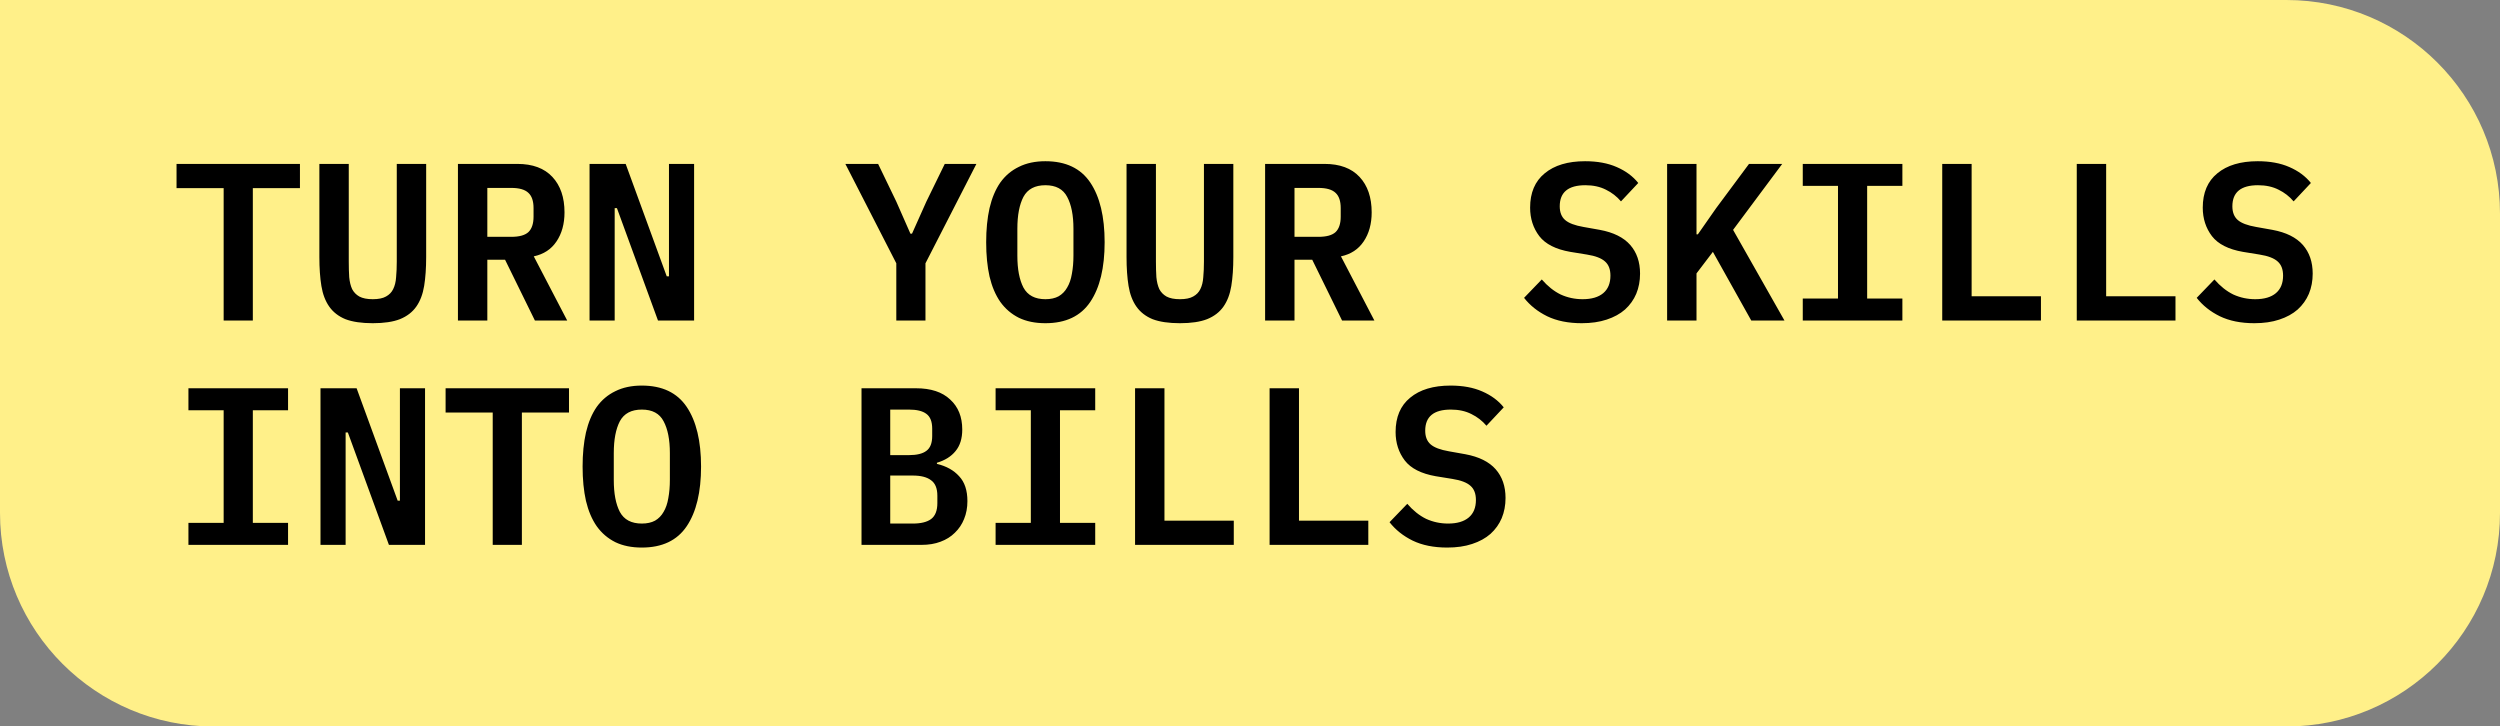
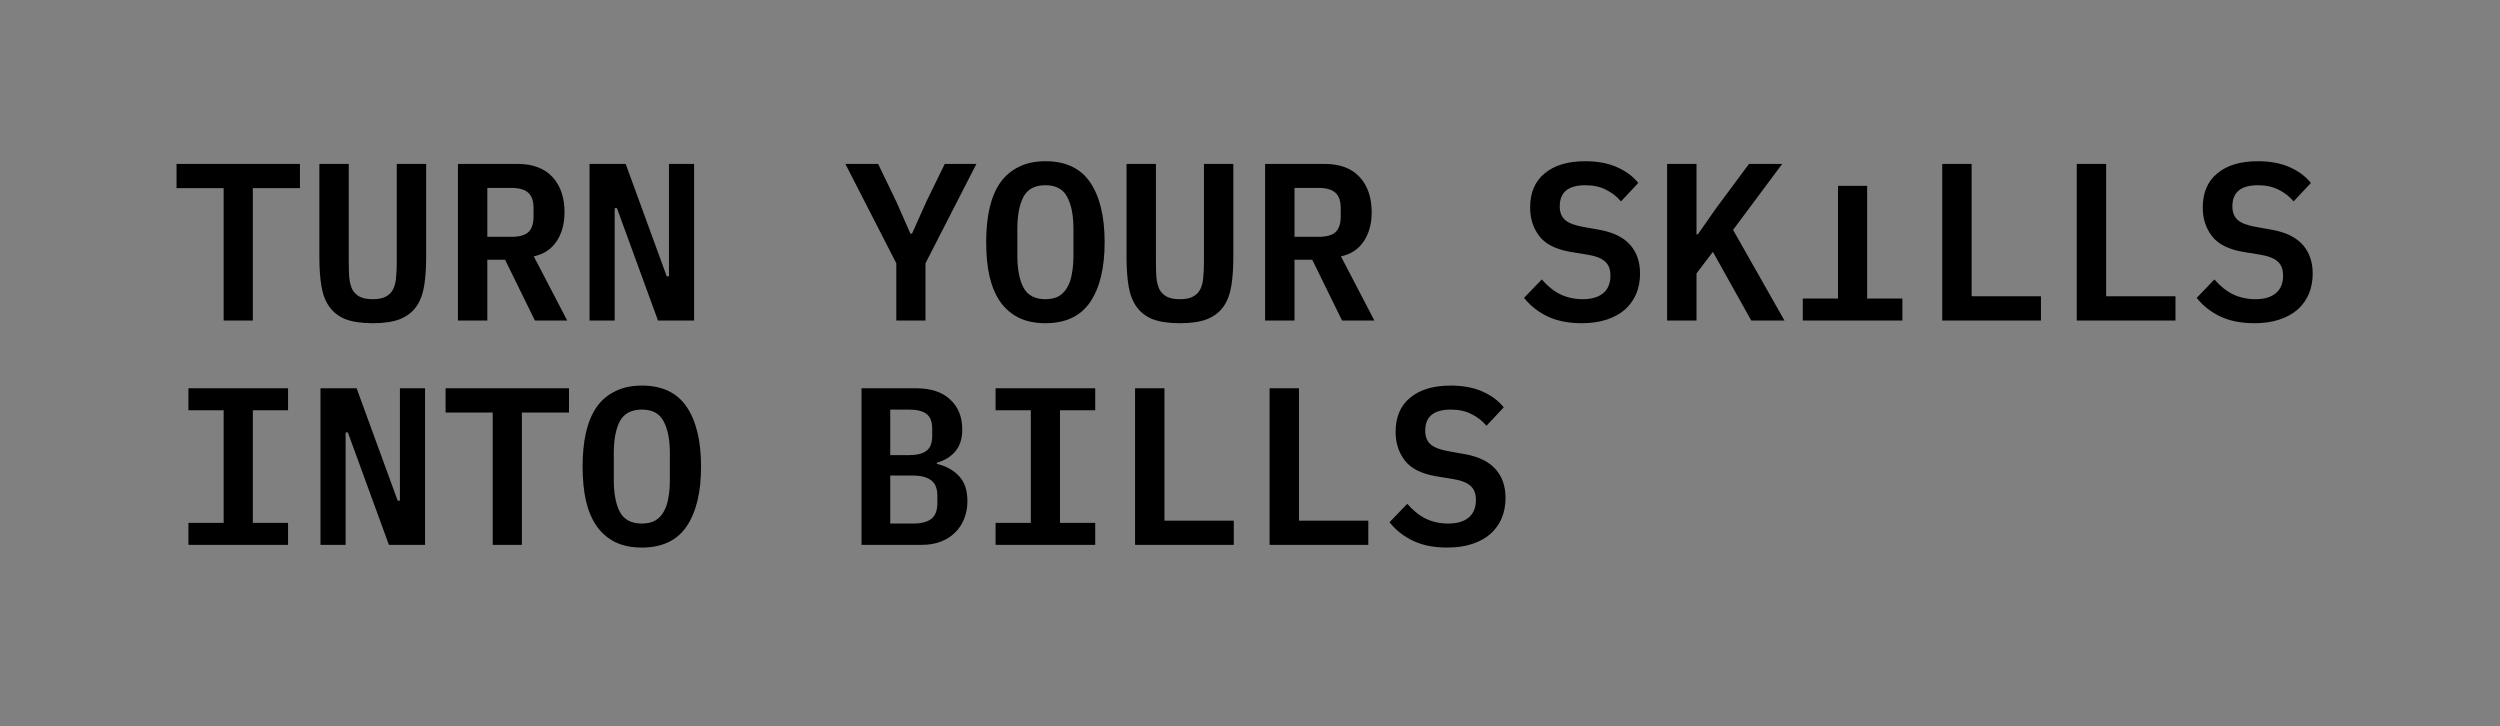
<svg xmlns="http://www.w3.org/2000/svg" width="234" height="68" viewBox="0 0 234 68" fill="none">
  <rect x="0" y="0" width="234" height="68" fill="#808080" stroke="none" />
-   <path d="M-0 0H214C225.045 0 234 8.954 234 20V48C234 59.046 225.045 68 214 68H20C8.954 68 -0 59.046 -0 48V0Z" fill="#FFF089" />
-   <path d="M23.665 17.61V30H20.934V17.61H16.524V15.342H28.075V17.61H23.665ZM32.644 15.342V24.477C32.644 25.023 32.658 25.513 32.686 25.947C32.728 26.381 32.819 26.752 32.959 27.06C33.113 27.354 33.337 27.585 33.631 27.753C33.939 27.921 34.359 28.005 34.891 28.005C35.423 28.005 35.836 27.921 36.13 27.753C36.438 27.585 36.662 27.354 36.802 27.06C36.956 26.752 37.047 26.381 37.075 25.947C37.117 25.513 37.138 25.023 37.138 24.477V15.342H39.889V24.057C39.889 25.093 39.826 25.996 39.7 26.766C39.574 27.536 39.329 28.18 38.965 28.698C38.601 29.216 38.09 29.608 37.432 29.874C36.788 30.126 35.941 30.252 34.891 30.252C33.841 30.252 32.987 30.126 32.329 29.874C31.685 29.608 31.181 29.216 30.817 28.698C30.453 28.18 30.208 27.536 30.082 26.766C29.956 25.996 29.893 25.093 29.893 24.057V15.342H32.644ZM45.614 30H42.863V15.342H48.428C49.856 15.342 50.948 15.748 51.704 16.56C52.46 17.372 52.838 18.478 52.838 19.878C52.838 20.956 52.586 21.866 52.082 22.608C51.592 23.336 50.885 23.798 49.961 23.994L53.09 30H50.066L47.273 24.309H45.614V30ZM47.861 22.167C48.603 22.167 49.135 22.02 49.457 21.726C49.779 21.418 49.94 20.935 49.94 20.277V19.479C49.94 18.821 49.779 18.345 49.457 18.051C49.135 17.743 48.603 17.589 47.861 17.589H45.614V22.167H47.861ZM57.744 19.479H57.534V30H55.182V15.342H58.563L62.406 25.863H62.616V15.342H64.968V30H61.587L57.744 19.479ZM83.894 30V24.645L79.126 15.342H82.192L83.894 18.87L85.216 21.873H85.364L86.707 18.87L88.43 15.342H91.391L86.624 24.645V30H83.894ZM97.85 30.252C96.898 30.252 96.072 30.084 95.372 29.748C94.672 29.398 94.091 28.901 93.629 28.257C93.181 27.613 92.845 26.822 92.621 25.884C92.411 24.946 92.306 23.875 92.306 22.671C92.306 21.481 92.411 20.417 92.621 19.479C92.845 18.527 93.181 17.729 93.629 17.085C94.091 16.441 94.672 15.951 95.372 15.615C96.072 15.265 96.898 15.09 97.85 15.09C99.754 15.09 101.154 15.755 102.05 17.085C102.946 18.415 103.394 20.277 103.394 22.671C103.394 25.065 102.946 26.927 102.05 28.257C101.154 29.587 99.754 30.252 97.85 30.252ZM97.85 28.005C98.34 28.005 98.753 27.914 99.089 27.732C99.425 27.536 99.691 27.263 99.887 26.913C100.097 26.563 100.244 26.136 100.328 25.632C100.426 25.114 100.475 24.54 100.475 23.91V21.411C100.475 20.151 100.279 19.157 99.887 18.429C99.509 17.701 98.83 17.337 97.85 17.337C96.87 17.337 96.184 17.701 95.792 18.429C95.414 19.157 95.225 20.151 95.225 21.411V23.931C95.225 25.191 95.414 26.185 95.792 26.913C96.184 27.641 96.87 28.005 97.85 28.005ZM108.195 15.342V24.477C108.195 25.023 108.209 25.513 108.237 25.947C108.279 26.381 108.37 26.752 108.51 27.06C108.664 27.354 108.888 27.585 109.182 27.753C109.49 27.921 109.91 28.005 110.442 28.005C110.974 28.005 111.387 27.921 111.681 27.753C111.989 27.585 112.213 27.354 112.353 27.06C112.507 26.752 112.598 26.381 112.626 25.947C112.668 25.513 112.689 25.023 112.689 24.477V15.342H115.44V24.057C115.44 25.093 115.377 25.996 115.251 26.766C115.125 27.536 114.88 28.18 114.516 28.698C114.152 29.216 113.641 29.608 112.983 29.874C112.339 30.126 111.492 30.252 110.442 30.252C109.392 30.252 108.538 30.126 107.88 29.874C107.236 29.608 106.732 29.216 106.368 28.698C106.004 28.18 105.759 27.536 105.633 26.766C105.507 25.996 105.444 25.093 105.444 24.057V15.342H108.195ZM121.165 30H118.414V15.342H123.979C125.407 15.342 126.499 15.748 127.255 16.56C128.011 17.372 128.389 18.478 128.389 19.878C128.389 20.956 128.137 21.866 127.633 22.608C127.143 23.336 126.436 23.798 125.512 23.994L128.641 30H125.617L122.824 24.309H121.165V30ZM123.412 22.167C124.154 22.167 124.686 22.02 125.008 21.726C125.33 21.418 125.491 20.935 125.491 20.277V19.479C125.491 18.821 125.33 18.345 125.008 18.051C124.686 17.743 124.154 17.589 123.412 17.589H121.165V22.167H123.412ZM148.049 30.252C146.789 30.252 145.711 30.035 144.815 29.601C143.933 29.167 143.212 28.593 142.652 27.879L144.311 26.157C144.857 26.787 145.445 27.256 146.075 27.564C146.719 27.858 147.405 28.005 148.133 28.005C148.973 28.005 149.617 27.816 150.065 27.438C150.513 27.06 150.737 26.514 150.737 25.8C150.737 25.212 150.569 24.771 150.233 24.477C149.897 24.169 149.33 23.952 148.532 23.826L146.978 23.574C145.62 23.336 144.654 22.846 144.08 22.104C143.506 21.348 143.219 20.459 143.219 19.437C143.219 18.037 143.674 16.966 144.584 16.224C145.494 15.468 146.754 15.09 148.364 15.09C149.512 15.09 150.499 15.272 151.325 15.636C152.165 16 152.837 16.497 153.341 17.127L151.724 18.849C151.332 18.387 150.863 18.023 150.317 17.757C149.771 17.477 149.127 17.337 148.385 17.337C146.789 17.337 145.991 17.995 145.991 19.311C145.991 19.871 146.159 20.298 146.495 20.592C146.831 20.886 147.405 21.103 148.217 21.243L149.75 21.516C151.024 21.754 151.969 22.223 152.585 22.923C153.201 23.623 153.509 24.519 153.509 25.611C153.509 26.297 153.39 26.927 153.152 27.501C152.914 28.061 152.564 28.551 152.102 28.971C151.64 29.377 151.066 29.692 150.38 29.916C149.708 30.14 148.931 30.252 148.049 30.252ZM160.326 23.574L158.793 25.59V30H156.042V15.342H158.793V21.936H158.919L160.62 19.5L163.707 15.342H166.815L162.216 21.516L167.025 30H163.917L160.326 23.574ZM168.739 30V27.942H172.036V17.4H168.739V15.342H178.063V17.4H174.766V27.942H178.063V30H168.739ZM181.793 30V15.342H184.544V27.732H191.033V30H181.793ZM194.385 30V15.342H197.136V27.732H203.625V30H194.385ZM211.008 30.252C209.748 30.252 208.67 30.035 207.774 29.601C206.892 29.167 206.171 28.593 205.611 27.879L207.27 26.157C207.816 26.787 208.404 27.256 209.034 27.564C209.678 27.858 210.364 28.005 211.092 28.005C211.932 28.005 212.576 27.816 213.024 27.438C213.472 27.06 213.696 26.514 213.696 25.8C213.696 25.212 213.528 24.771 213.192 24.477C212.856 24.169 212.289 23.952 211.491 23.826L209.937 23.574C208.579 23.336 207.613 22.846 207.039 22.104C206.465 21.348 206.178 20.459 206.178 19.437C206.178 18.037 206.633 16.966 207.543 16.224C208.453 15.468 209.713 15.09 211.323 15.09C212.471 15.09 213.458 15.272 214.284 15.636C215.124 16 215.796 16.497 216.3 17.127L214.683 18.849C214.291 18.387 213.822 18.023 213.276 17.757C212.73 17.477 212.086 17.337 211.344 17.337C209.748 17.337 208.95 17.995 208.95 19.311C208.95 19.871 209.118 20.298 209.454 20.592C209.79 20.886 210.364 21.103 211.176 21.243L212.709 21.516C213.983 21.754 214.928 22.223 215.544 22.923C216.16 23.623 216.468 24.519 216.468 25.611C216.468 26.297 216.349 26.927 216.111 27.501C215.873 28.061 215.523 28.551 215.061 28.971C214.599 29.377 214.025 29.692 213.339 29.916C212.667 30.14 211.89 30.252 211.008 30.252ZM17.637 51V48.942H20.934V38.4H17.637V36.342H26.962V38.4H23.665V48.942H26.962V51H17.637ZM32.56 40.479H32.35V51H29.998V36.342H33.379L37.222 46.863H37.432V36.342H39.784V51H36.403L32.56 40.479ZM48.848 38.61V51H46.118V38.61H41.708V36.342H53.258V38.61H48.848ZM60.075 51.252C59.123 51.252 58.297 51.084 57.597 50.748C56.897 50.398 56.316 49.901 55.854 49.257C55.406 48.613 55.07 47.822 54.846 46.884C54.636 45.946 54.531 44.875 54.531 43.671C54.531 42.481 54.636 41.417 54.846 40.479C55.07 39.527 55.406 38.729 55.854 38.085C56.316 37.441 56.897 36.951 57.597 36.615C58.297 36.265 59.123 36.09 60.075 36.09C61.979 36.09 63.379 36.755 64.275 38.085C65.171 39.415 65.619 41.277 65.619 43.671C65.619 46.065 65.171 47.927 64.275 49.257C63.379 50.587 61.979 51.252 60.075 51.252ZM60.075 49.005C60.565 49.005 60.978 48.914 61.314 48.732C61.65 48.536 61.916 48.263 62.112 47.913C62.322 47.563 62.469 47.136 62.553 46.632C62.651 46.114 62.7 45.54 62.7 44.91V42.411C62.7 41.151 62.504 40.157 62.112 39.429C61.734 38.701 61.055 38.337 60.075 38.337C59.095 38.337 58.409 38.701 58.017 39.429C57.639 40.157 57.45 41.151 57.45 42.411V44.931C57.45 46.191 57.639 47.185 58.017 47.913C58.409 48.641 59.095 49.005 60.075 49.005ZM80.638 36.342H85.742C87.127 36.342 88.192 36.692 88.933 37.392C89.689 38.078 90.067 39.016 90.067 40.206C90.067 41.046 89.858 41.718 89.438 42.222C89.031 42.726 88.451 43.09 87.695 43.314V43.419C88.576 43.629 89.269 44.014 89.773 44.574C90.291 45.12 90.55 45.897 90.55 46.905C90.55 47.521 90.445 48.081 90.236 48.585C90.04 49.075 89.752 49.502 89.374 49.866C89.01 50.23 88.562 50.51 88.031 50.706C87.513 50.902 86.924 51 86.266 51H80.638V36.342ZM85.427 49.005C86.197 49.005 86.77 48.865 87.148 48.585C87.54 48.291 87.737 47.794 87.737 47.094V46.401C87.737 45.715 87.54 45.232 87.148 44.952C86.77 44.658 86.197 44.511 85.427 44.511H83.326V49.005H85.427ZM85.07 42.6C85.811 42.6 86.358 42.467 86.707 42.201C87.072 41.935 87.254 41.473 87.254 40.815V40.122C87.254 39.464 87.072 39.002 86.707 38.736C86.358 38.47 85.811 38.337 85.07 38.337H83.326V42.6H85.07ZM93.188 51V48.942H96.485V38.4H93.188V36.342H102.512V38.4H99.215V48.942H102.512V51H93.188ZM106.242 51V36.342H108.993V48.732H115.482V51H106.242ZM118.834 51V36.342H121.585V48.732H128.074V51H118.834ZM135.458 51.252C134.198 51.252 133.12 51.035 132.224 50.601C131.342 50.167 130.621 49.593 130.061 48.879L131.72 47.157C132.266 47.787 132.854 48.256 133.484 48.564C134.128 48.858 134.814 49.005 135.542 49.005C136.382 49.005 137.026 48.816 137.474 48.438C137.922 48.06 138.146 47.514 138.146 46.8C138.146 46.212 137.978 45.771 137.642 45.477C137.306 45.169 136.739 44.952 135.941 44.826L134.387 44.574C133.029 44.336 132.063 43.846 131.489 43.104C130.915 42.348 130.628 41.459 130.628 40.437C130.628 39.037 131.083 37.966 131.993 37.224C132.903 36.468 134.163 36.09 135.773 36.09C136.921 36.09 137.908 36.272 138.734 36.636C139.574 37 140.246 37.497 140.75 38.127L139.133 39.849C138.741 39.387 138.272 39.023 137.726 38.757C137.18 38.477 136.536 38.337 135.794 38.337C134.198 38.337 133.4 38.995 133.4 40.311C133.4 40.871 133.568 41.298 133.904 41.592C134.24 41.886 134.814 42.103 135.626 42.243L137.159 42.516C138.433 42.754 139.378 43.223 139.994 43.923C140.61 44.623 140.918 45.519 140.918 46.611C140.918 47.297 140.799 47.927 140.561 48.501C140.323 49.061 139.973 49.551 139.511 49.971C139.049 50.377 138.475 50.692 137.789 50.916C137.117 51.14 136.34 51.252 135.458 51.252Z" fill="black" />
+   <path d="M23.665 17.61V30H20.934V17.61H16.524V15.342H28.075V17.61H23.665ZM32.644 15.342V24.477C32.644 25.023 32.658 25.513 32.686 25.947C32.728 26.381 32.819 26.752 32.959 27.06C33.113 27.354 33.337 27.585 33.631 27.753C33.939 27.921 34.359 28.005 34.891 28.005C35.423 28.005 35.836 27.921 36.13 27.753C36.438 27.585 36.662 27.354 36.802 27.06C36.956 26.752 37.047 26.381 37.075 25.947C37.117 25.513 37.138 25.023 37.138 24.477V15.342H39.889V24.057C39.889 25.093 39.826 25.996 39.7 26.766C39.574 27.536 39.329 28.18 38.965 28.698C38.601 29.216 38.09 29.608 37.432 29.874C36.788 30.126 35.941 30.252 34.891 30.252C33.841 30.252 32.987 30.126 32.329 29.874C31.685 29.608 31.181 29.216 30.817 28.698C30.453 28.18 30.208 27.536 30.082 26.766C29.956 25.996 29.893 25.093 29.893 24.057V15.342H32.644ZM45.614 30H42.863V15.342H48.428C49.856 15.342 50.948 15.748 51.704 16.56C52.46 17.372 52.838 18.478 52.838 19.878C52.838 20.956 52.586 21.866 52.082 22.608C51.592 23.336 50.885 23.798 49.961 23.994L53.09 30H50.066L47.273 24.309H45.614V30ZM47.861 22.167C48.603 22.167 49.135 22.02 49.457 21.726C49.779 21.418 49.94 20.935 49.94 20.277V19.479C49.94 18.821 49.779 18.345 49.457 18.051C49.135 17.743 48.603 17.589 47.861 17.589H45.614V22.167H47.861ZM57.744 19.479H57.534V30H55.182V15.342H58.563L62.406 25.863H62.616V15.342H64.968V30H61.587L57.744 19.479ZM83.894 30V24.645L79.126 15.342H82.192L83.894 18.87L85.216 21.873H85.364L86.707 18.87L88.43 15.342H91.391L86.624 24.645V30H83.894ZM97.85 30.252C96.898 30.252 96.072 30.084 95.372 29.748C94.672 29.398 94.091 28.901 93.629 28.257C93.181 27.613 92.845 26.822 92.621 25.884C92.411 24.946 92.306 23.875 92.306 22.671C92.306 21.481 92.411 20.417 92.621 19.479C92.845 18.527 93.181 17.729 93.629 17.085C94.091 16.441 94.672 15.951 95.372 15.615C96.072 15.265 96.898 15.09 97.85 15.09C99.754 15.09 101.154 15.755 102.05 17.085C102.946 18.415 103.394 20.277 103.394 22.671C103.394 25.065 102.946 26.927 102.05 28.257C101.154 29.587 99.754 30.252 97.85 30.252ZM97.85 28.005C98.34 28.005 98.753 27.914 99.089 27.732C99.425 27.536 99.691 27.263 99.887 26.913C100.097 26.563 100.244 26.136 100.328 25.632C100.426 25.114 100.475 24.54 100.475 23.91V21.411C100.475 20.151 100.279 19.157 99.887 18.429C99.509 17.701 98.83 17.337 97.85 17.337C96.87 17.337 96.184 17.701 95.792 18.429C95.414 19.157 95.225 20.151 95.225 21.411V23.931C95.225 25.191 95.414 26.185 95.792 26.913C96.184 27.641 96.87 28.005 97.85 28.005ZM108.195 15.342V24.477C108.195 25.023 108.209 25.513 108.237 25.947C108.279 26.381 108.37 26.752 108.51 27.06C108.664 27.354 108.888 27.585 109.182 27.753C109.49 27.921 109.91 28.005 110.442 28.005C110.974 28.005 111.387 27.921 111.681 27.753C111.989 27.585 112.213 27.354 112.353 27.06C112.507 26.752 112.598 26.381 112.626 25.947C112.668 25.513 112.689 25.023 112.689 24.477V15.342H115.44V24.057C115.44 25.093 115.377 25.996 115.251 26.766C115.125 27.536 114.88 28.18 114.516 28.698C114.152 29.216 113.641 29.608 112.983 29.874C112.339 30.126 111.492 30.252 110.442 30.252C109.392 30.252 108.538 30.126 107.88 29.874C107.236 29.608 106.732 29.216 106.368 28.698C106.004 28.18 105.759 27.536 105.633 26.766C105.507 25.996 105.444 25.093 105.444 24.057V15.342H108.195ZM121.165 30H118.414V15.342H123.979C125.407 15.342 126.499 15.748 127.255 16.56C128.011 17.372 128.389 18.478 128.389 19.878C128.389 20.956 128.137 21.866 127.633 22.608C127.143 23.336 126.436 23.798 125.512 23.994L128.641 30H125.617L122.824 24.309H121.165V30ZM123.412 22.167C124.154 22.167 124.686 22.02 125.008 21.726C125.33 21.418 125.491 20.935 125.491 20.277V19.479C125.491 18.821 125.33 18.345 125.008 18.051C124.686 17.743 124.154 17.589 123.412 17.589H121.165V22.167H123.412ZM148.049 30.252C146.789 30.252 145.711 30.035 144.815 29.601C143.933 29.167 143.212 28.593 142.652 27.879L144.311 26.157C144.857 26.787 145.445 27.256 146.075 27.564C146.719 27.858 147.405 28.005 148.133 28.005C148.973 28.005 149.617 27.816 150.065 27.438C150.513 27.06 150.737 26.514 150.737 25.8C150.737 25.212 150.569 24.771 150.233 24.477C149.897 24.169 149.33 23.952 148.532 23.826L146.978 23.574C145.62 23.336 144.654 22.846 144.08 22.104C143.506 21.348 143.219 20.459 143.219 19.437C143.219 18.037 143.674 16.966 144.584 16.224C145.494 15.468 146.754 15.09 148.364 15.09C149.512 15.09 150.499 15.272 151.325 15.636C152.165 16 152.837 16.497 153.341 17.127L151.724 18.849C151.332 18.387 150.863 18.023 150.317 17.757C149.771 17.477 149.127 17.337 148.385 17.337C146.789 17.337 145.991 17.995 145.991 19.311C145.991 19.871 146.159 20.298 146.495 20.592C146.831 20.886 147.405 21.103 148.217 21.243L149.75 21.516C151.024 21.754 151.969 22.223 152.585 22.923C153.201 23.623 153.509 24.519 153.509 25.611C153.509 26.297 153.39 26.927 153.152 27.501C152.914 28.061 152.564 28.551 152.102 28.971C151.64 29.377 151.066 29.692 150.38 29.916C149.708 30.14 148.931 30.252 148.049 30.252ZM160.326 23.574L158.793 25.59V30H156.042V15.342H158.793V21.936H158.919L160.62 19.5L163.707 15.342H166.815L162.216 21.516L167.025 30H163.917L160.326 23.574ZM168.739 30V27.942H172.036V17.4H168.739V15.342V17.4H174.766V27.942H178.063V30H168.739ZM181.793 30V15.342H184.544V27.732H191.033V30H181.793ZM194.385 30V15.342H197.136V27.732H203.625V30H194.385ZM211.008 30.252C209.748 30.252 208.67 30.035 207.774 29.601C206.892 29.167 206.171 28.593 205.611 27.879L207.27 26.157C207.816 26.787 208.404 27.256 209.034 27.564C209.678 27.858 210.364 28.005 211.092 28.005C211.932 28.005 212.576 27.816 213.024 27.438C213.472 27.06 213.696 26.514 213.696 25.8C213.696 25.212 213.528 24.771 213.192 24.477C212.856 24.169 212.289 23.952 211.491 23.826L209.937 23.574C208.579 23.336 207.613 22.846 207.039 22.104C206.465 21.348 206.178 20.459 206.178 19.437C206.178 18.037 206.633 16.966 207.543 16.224C208.453 15.468 209.713 15.09 211.323 15.09C212.471 15.09 213.458 15.272 214.284 15.636C215.124 16 215.796 16.497 216.3 17.127L214.683 18.849C214.291 18.387 213.822 18.023 213.276 17.757C212.73 17.477 212.086 17.337 211.344 17.337C209.748 17.337 208.95 17.995 208.95 19.311C208.95 19.871 209.118 20.298 209.454 20.592C209.79 20.886 210.364 21.103 211.176 21.243L212.709 21.516C213.983 21.754 214.928 22.223 215.544 22.923C216.16 23.623 216.468 24.519 216.468 25.611C216.468 26.297 216.349 26.927 216.111 27.501C215.873 28.061 215.523 28.551 215.061 28.971C214.599 29.377 214.025 29.692 213.339 29.916C212.667 30.14 211.89 30.252 211.008 30.252ZM17.637 51V48.942H20.934V38.4H17.637V36.342H26.962V38.4H23.665V48.942H26.962V51H17.637ZM32.56 40.479H32.35V51H29.998V36.342H33.379L37.222 46.863H37.432V36.342H39.784V51H36.403L32.56 40.479ZM48.848 38.61V51H46.118V38.61H41.708V36.342H53.258V38.61H48.848ZM60.075 51.252C59.123 51.252 58.297 51.084 57.597 50.748C56.897 50.398 56.316 49.901 55.854 49.257C55.406 48.613 55.07 47.822 54.846 46.884C54.636 45.946 54.531 44.875 54.531 43.671C54.531 42.481 54.636 41.417 54.846 40.479C55.07 39.527 55.406 38.729 55.854 38.085C56.316 37.441 56.897 36.951 57.597 36.615C58.297 36.265 59.123 36.09 60.075 36.09C61.979 36.09 63.379 36.755 64.275 38.085C65.171 39.415 65.619 41.277 65.619 43.671C65.619 46.065 65.171 47.927 64.275 49.257C63.379 50.587 61.979 51.252 60.075 51.252ZM60.075 49.005C60.565 49.005 60.978 48.914 61.314 48.732C61.65 48.536 61.916 48.263 62.112 47.913C62.322 47.563 62.469 47.136 62.553 46.632C62.651 46.114 62.7 45.54 62.7 44.91V42.411C62.7 41.151 62.504 40.157 62.112 39.429C61.734 38.701 61.055 38.337 60.075 38.337C59.095 38.337 58.409 38.701 58.017 39.429C57.639 40.157 57.45 41.151 57.45 42.411V44.931C57.45 46.191 57.639 47.185 58.017 47.913C58.409 48.641 59.095 49.005 60.075 49.005ZM80.638 36.342H85.742C87.127 36.342 88.192 36.692 88.933 37.392C89.689 38.078 90.067 39.016 90.067 40.206C90.067 41.046 89.858 41.718 89.438 42.222C89.031 42.726 88.451 43.09 87.695 43.314V43.419C88.576 43.629 89.269 44.014 89.773 44.574C90.291 45.12 90.55 45.897 90.55 46.905C90.55 47.521 90.445 48.081 90.236 48.585C90.04 49.075 89.752 49.502 89.374 49.866C89.01 50.23 88.562 50.51 88.031 50.706C87.513 50.902 86.924 51 86.266 51H80.638V36.342ZM85.427 49.005C86.197 49.005 86.77 48.865 87.148 48.585C87.54 48.291 87.737 47.794 87.737 47.094V46.401C87.737 45.715 87.54 45.232 87.148 44.952C86.77 44.658 86.197 44.511 85.427 44.511H83.326V49.005H85.427ZM85.07 42.6C85.811 42.6 86.358 42.467 86.707 42.201C87.072 41.935 87.254 41.473 87.254 40.815V40.122C87.254 39.464 87.072 39.002 86.707 38.736C86.358 38.47 85.811 38.337 85.07 38.337H83.326V42.6H85.07ZM93.188 51V48.942H96.485V38.4H93.188V36.342H102.512V38.4H99.215V48.942H102.512V51H93.188ZM106.242 51V36.342H108.993V48.732H115.482V51H106.242ZM118.834 51V36.342H121.585V48.732H128.074V51H118.834ZM135.458 51.252C134.198 51.252 133.12 51.035 132.224 50.601C131.342 50.167 130.621 49.593 130.061 48.879L131.72 47.157C132.266 47.787 132.854 48.256 133.484 48.564C134.128 48.858 134.814 49.005 135.542 49.005C136.382 49.005 137.026 48.816 137.474 48.438C137.922 48.06 138.146 47.514 138.146 46.8C138.146 46.212 137.978 45.771 137.642 45.477C137.306 45.169 136.739 44.952 135.941 44.826L134.387 44.574C133.029 44.336 132.063 43.846 131.489 43.104C130.915 42.348 130.628 41.459 130.628 40.437C130.628 39.037 131.083 37.966 131.993 37.224C132.903 36.468 134.163 36.09 135.773 36.09C136.921 36.09 137.908 36.272 138.734 36.636C139.574 37 140.246 37.497 140.75 38.127L139.133 39.849C138.741 39.387 138.272 39.023 137.726 38.757C137.18 38.477 136.536 38.337 135.794 38.337C134.198 38.337 133.4 38.995 133.4 40.311C133.4 40.871 133.568 41.298 133.904 41.592C134.24 41.886 134.814 42.103 135.626 42.243L137.159 42.516C138.433 42.754 139.378 43.223 139.994 43.923C140.61 44.623 140.918 45.519 140.918 46.611C140.918 47.297 140.799 47.927 140.561 48.501C140.323 49.061 139.973 49.551 139.511 49.971C139.049 50.377 138.475 50.692 137.789 50.916C137.117 51.14 136.34 51.252 135.458 51.252Z" fill="black" />
</svg>